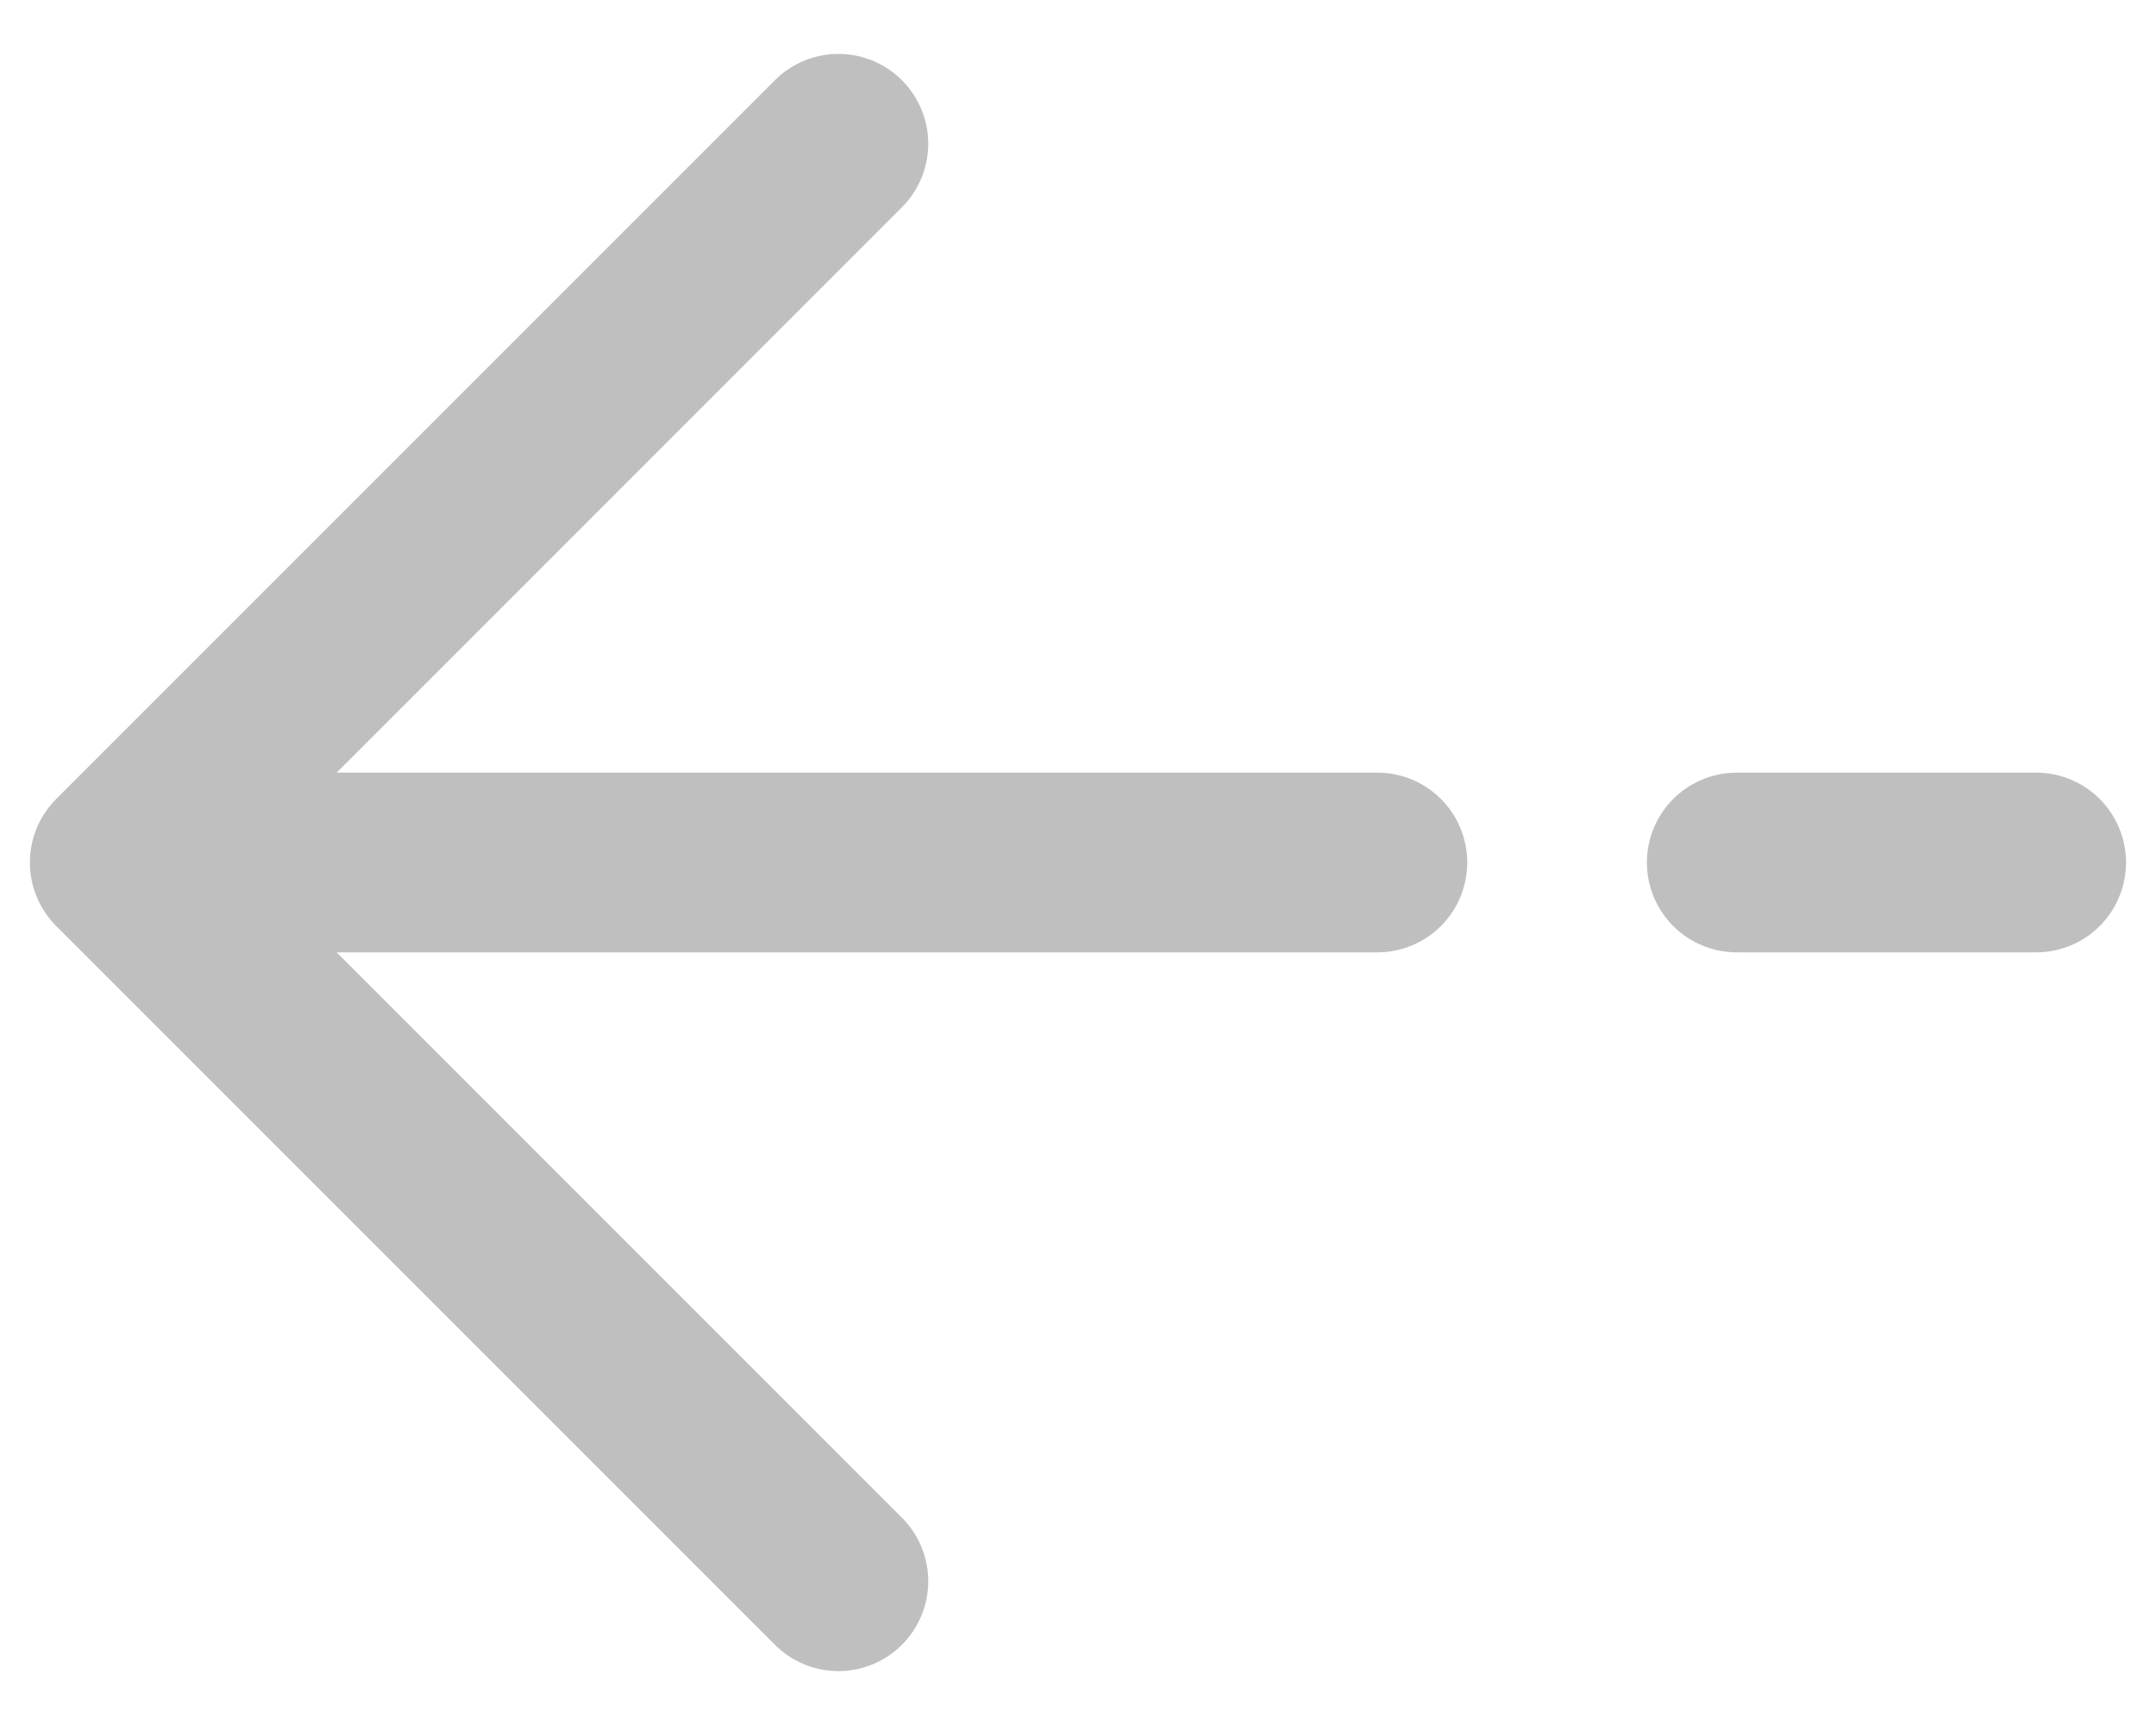
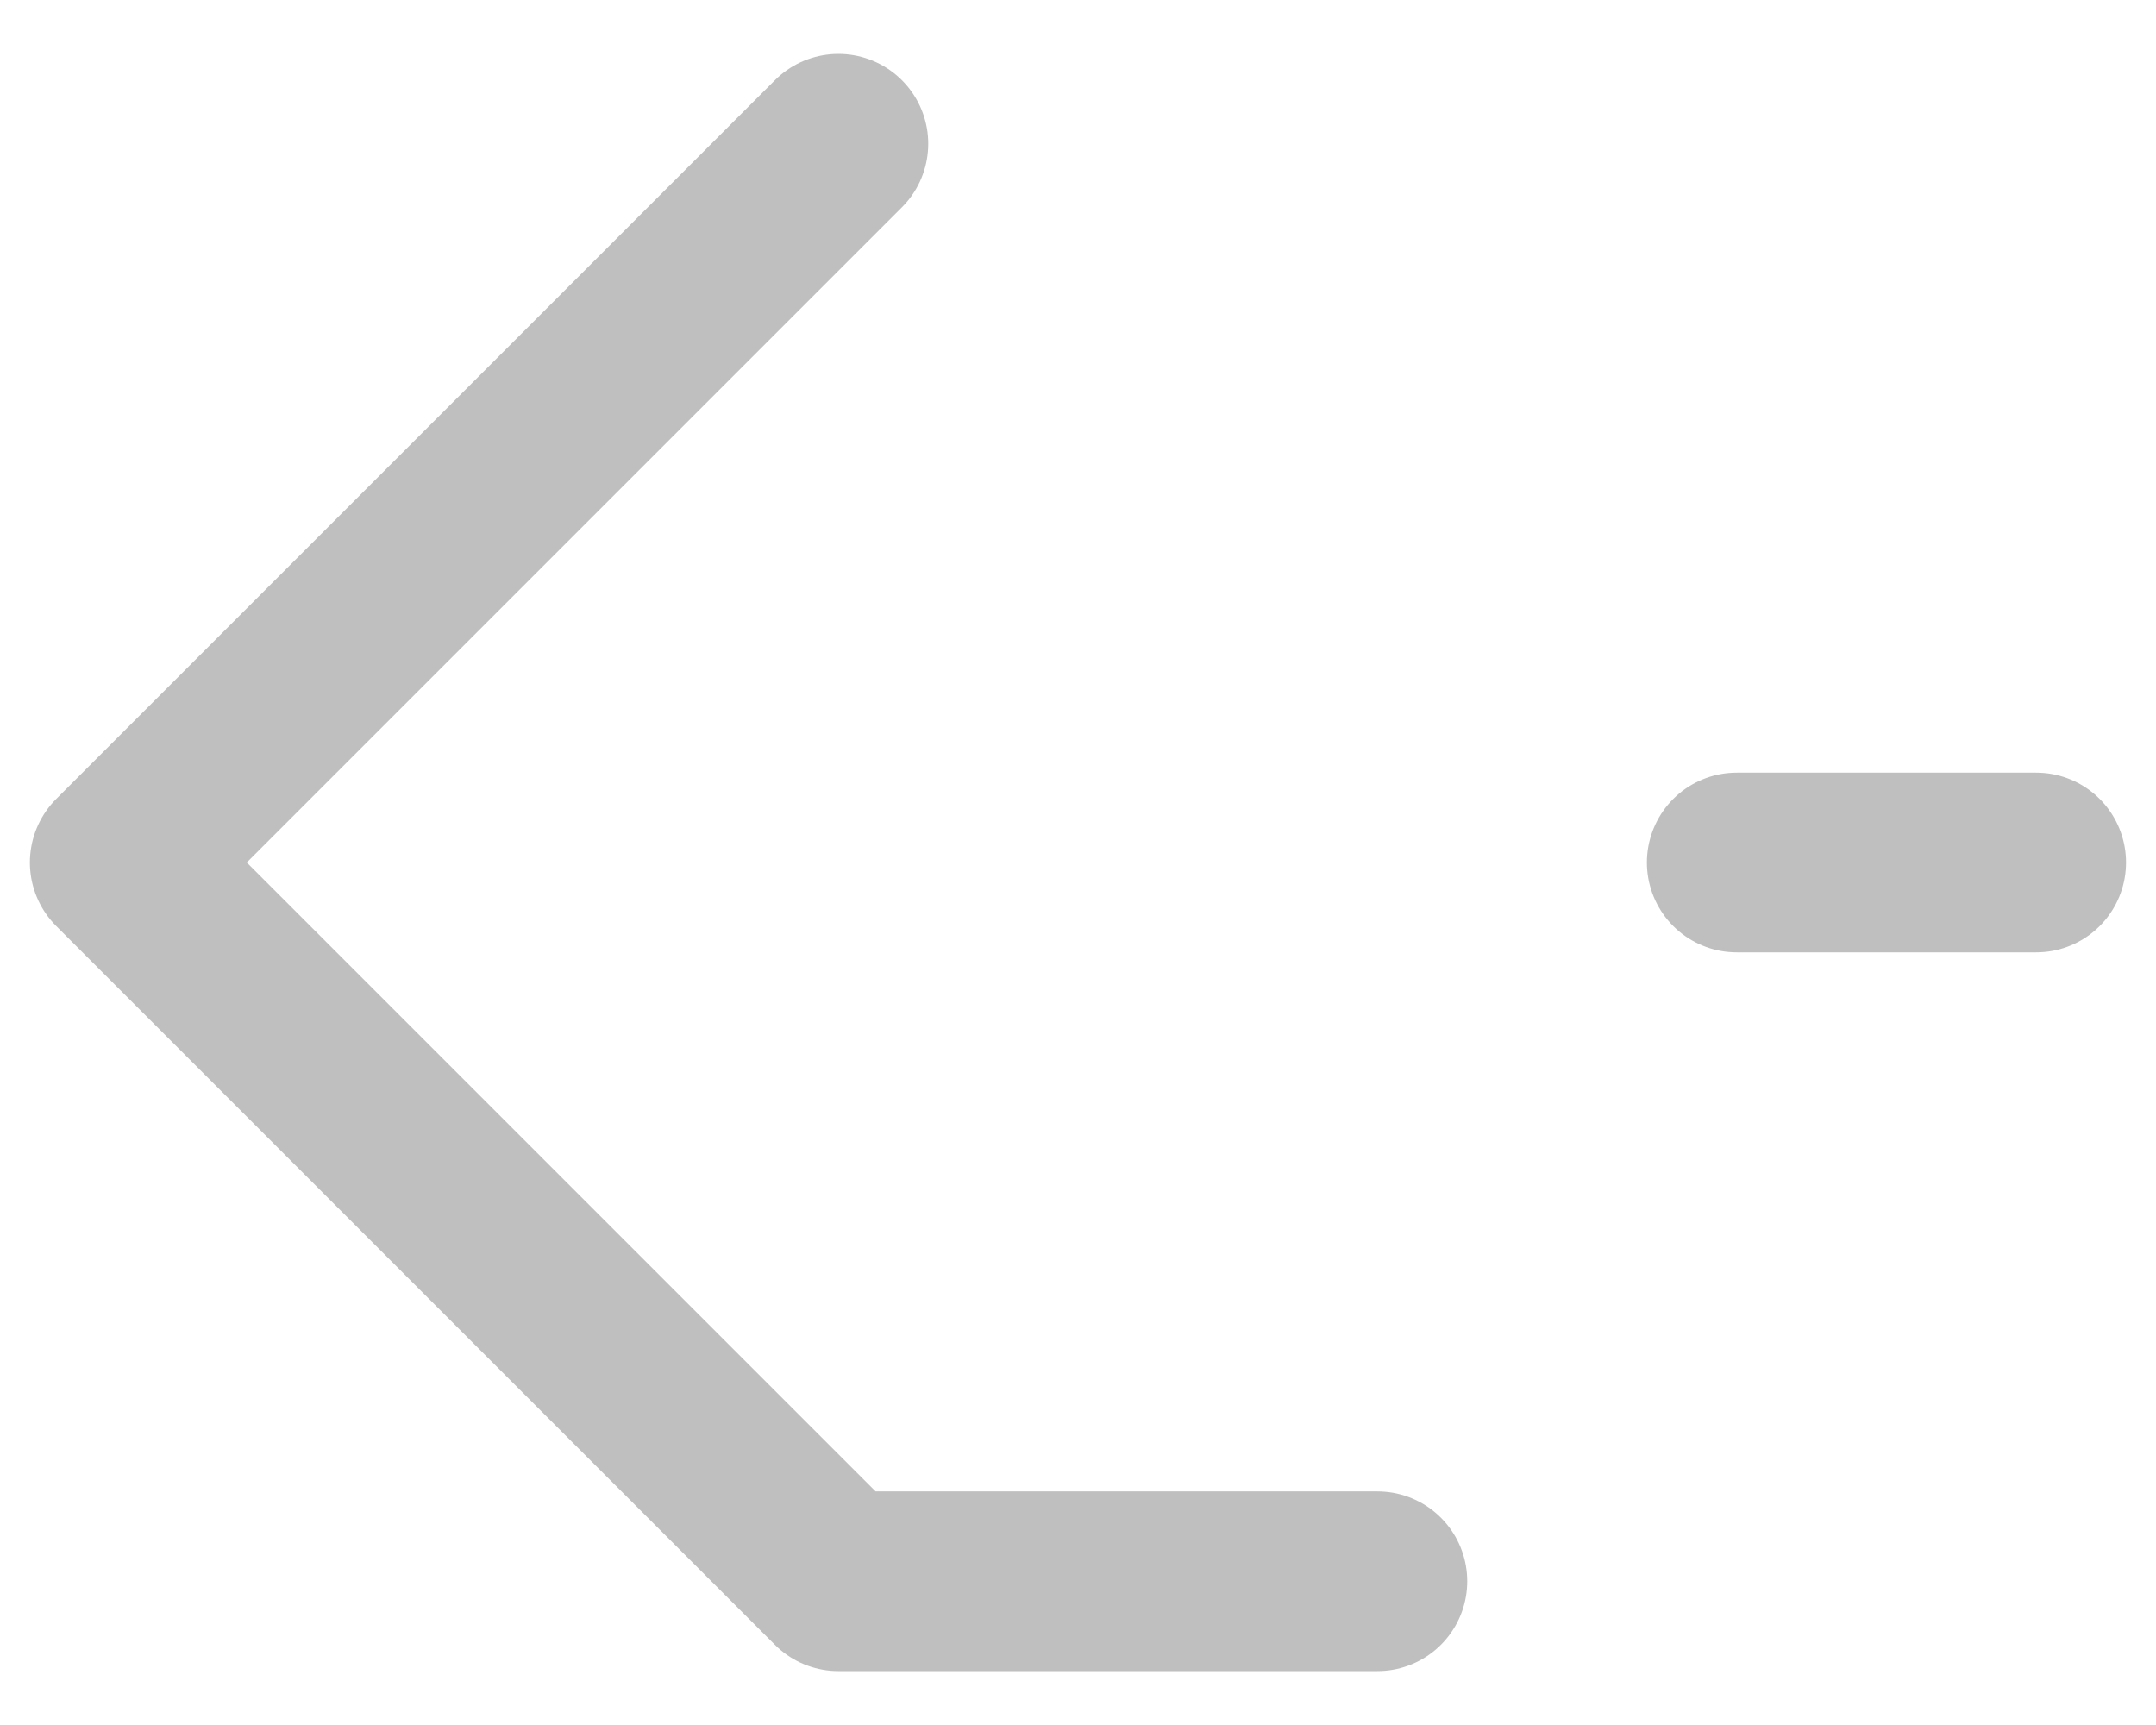
<svg xmlns="http://www.w3.org/2000/svg" width="30" height="24" viewBox="0 0 30 24" fill="none">
-   <path d="M1.666 12L11.666 2M1.666 12L11.666 22M1.666 12H19.166M28.333 12H24.166" stroke="#BFBFBF" stroke-width="2.5" stroke-linecap="round" stroke-linejoin="round" />
+   <path d="M1.666 12L11.666 2M1.666 12L11.666 22H19.166M28.333 12H24.166" stroke="#BFBFBF" stroke-width="2.5" stroke-linecap="round" stroke-linejoin="round" />
</svg>